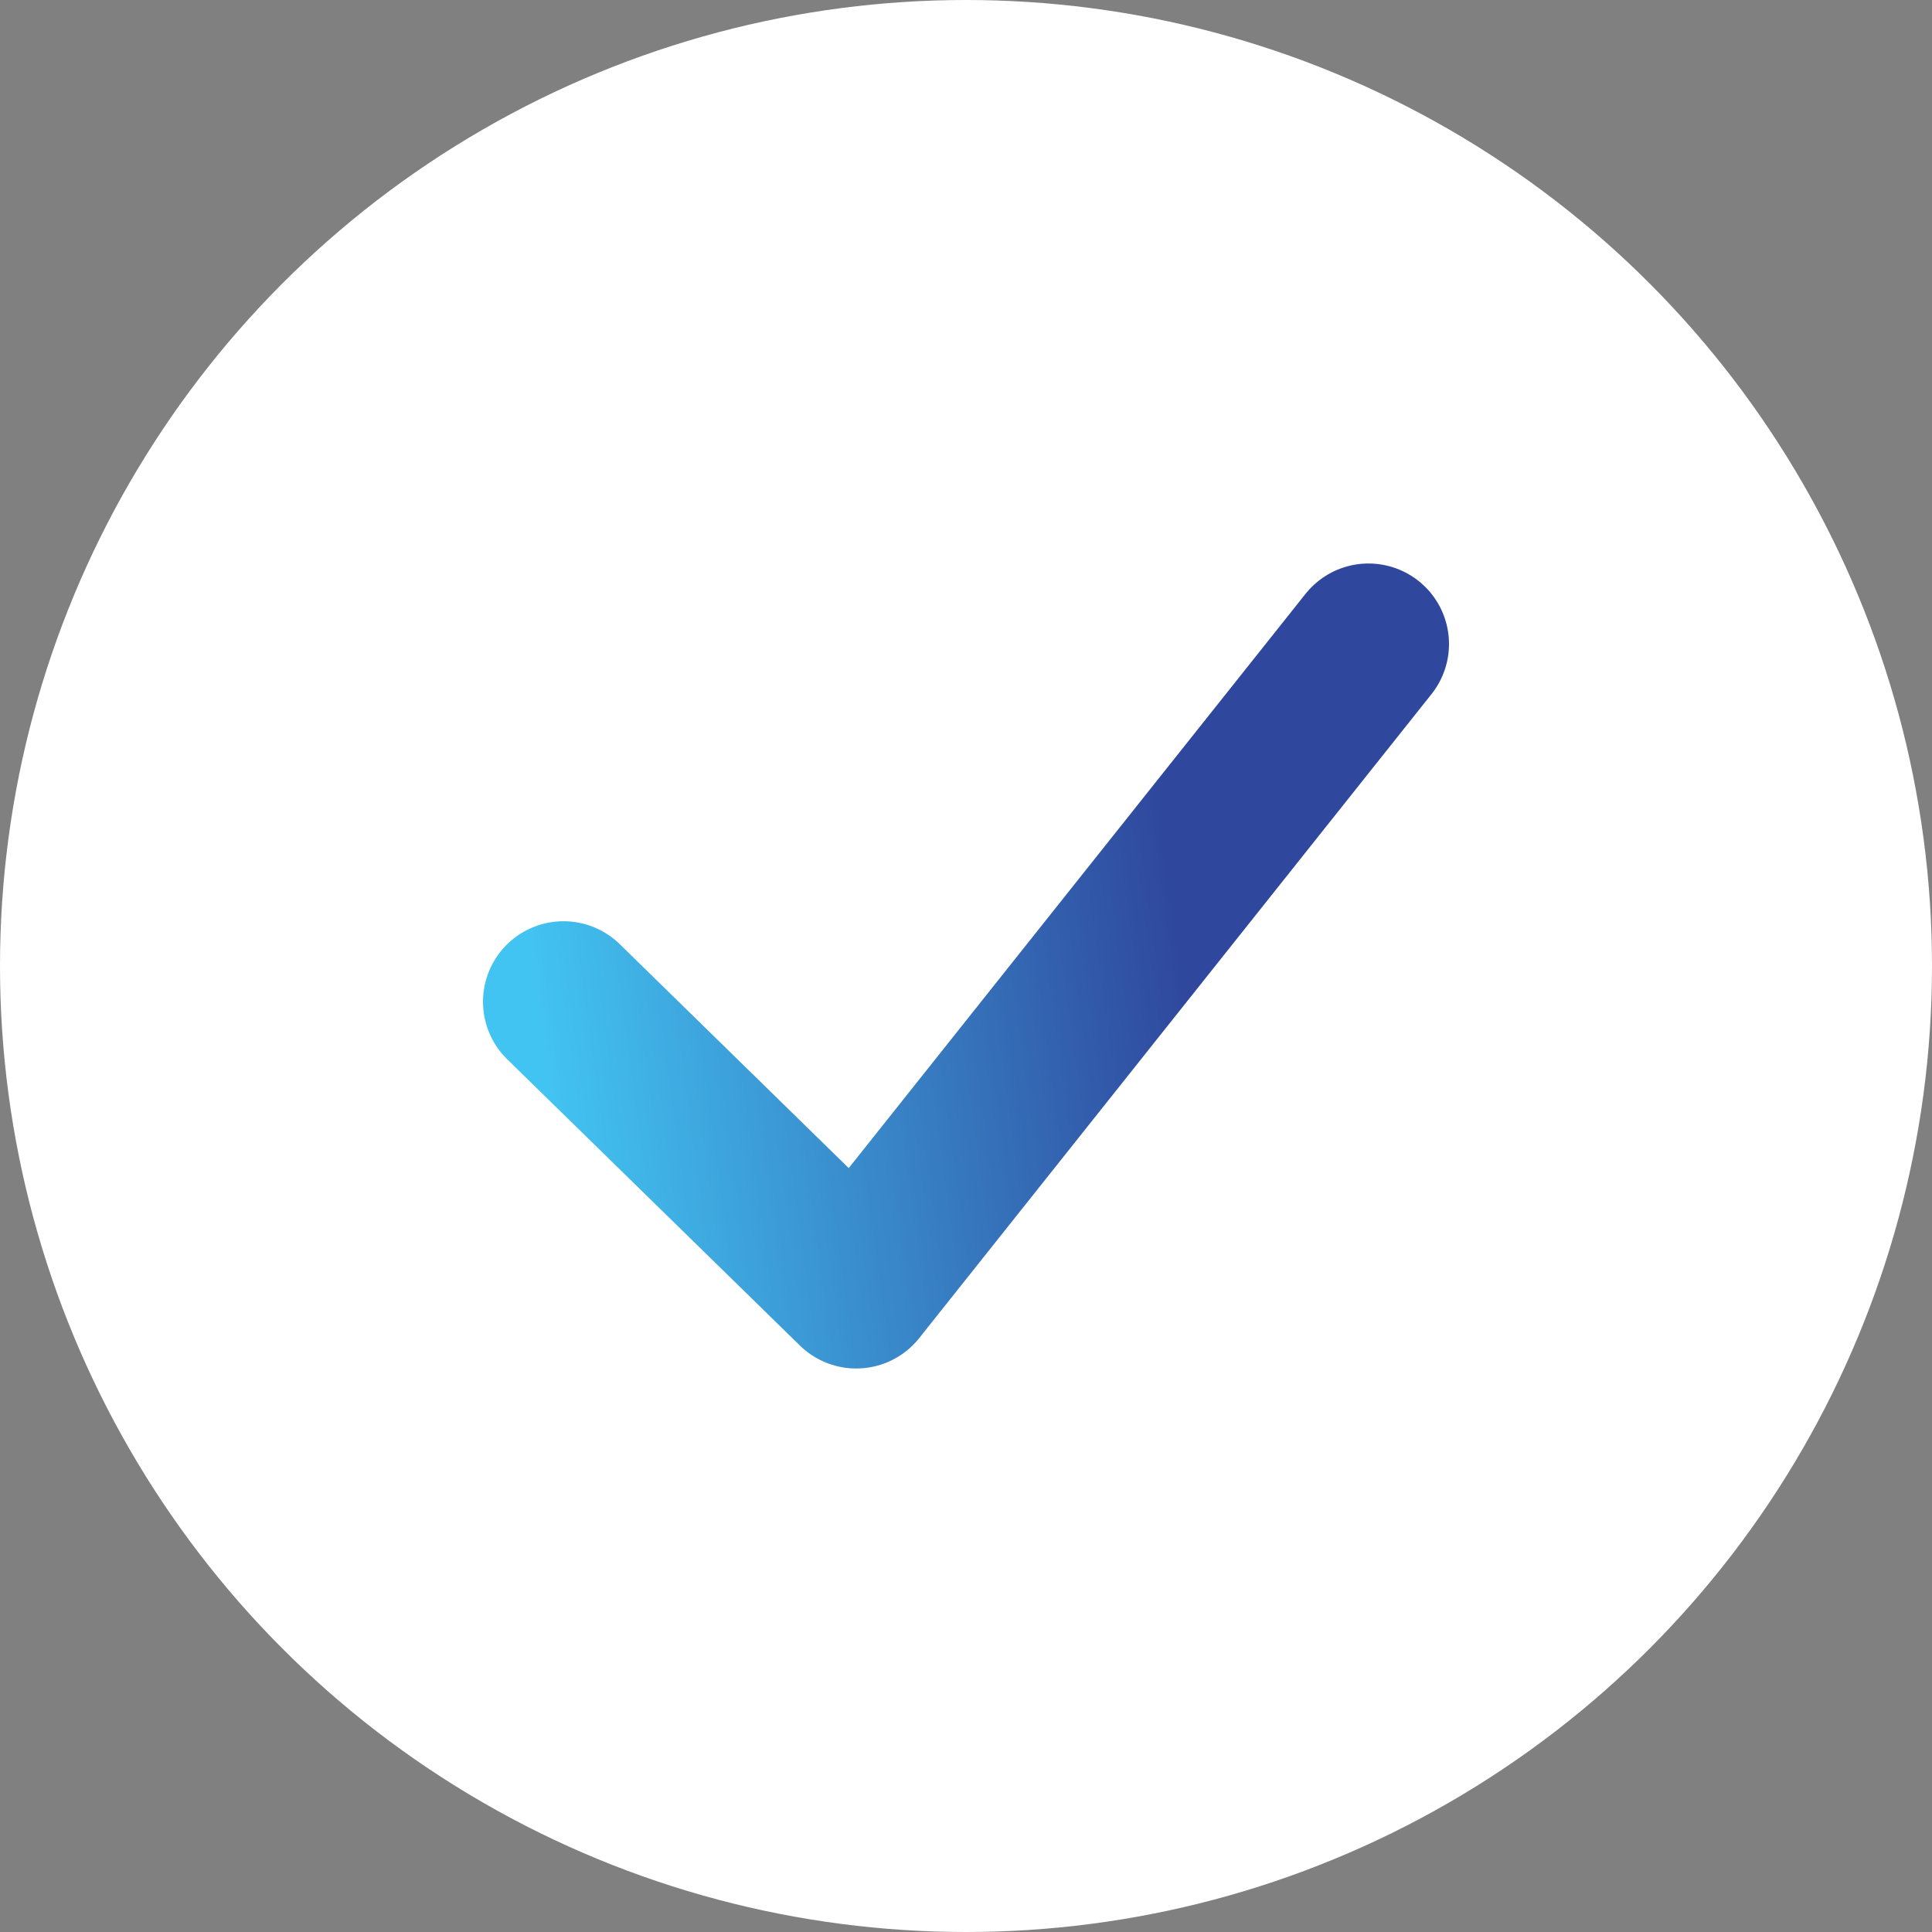
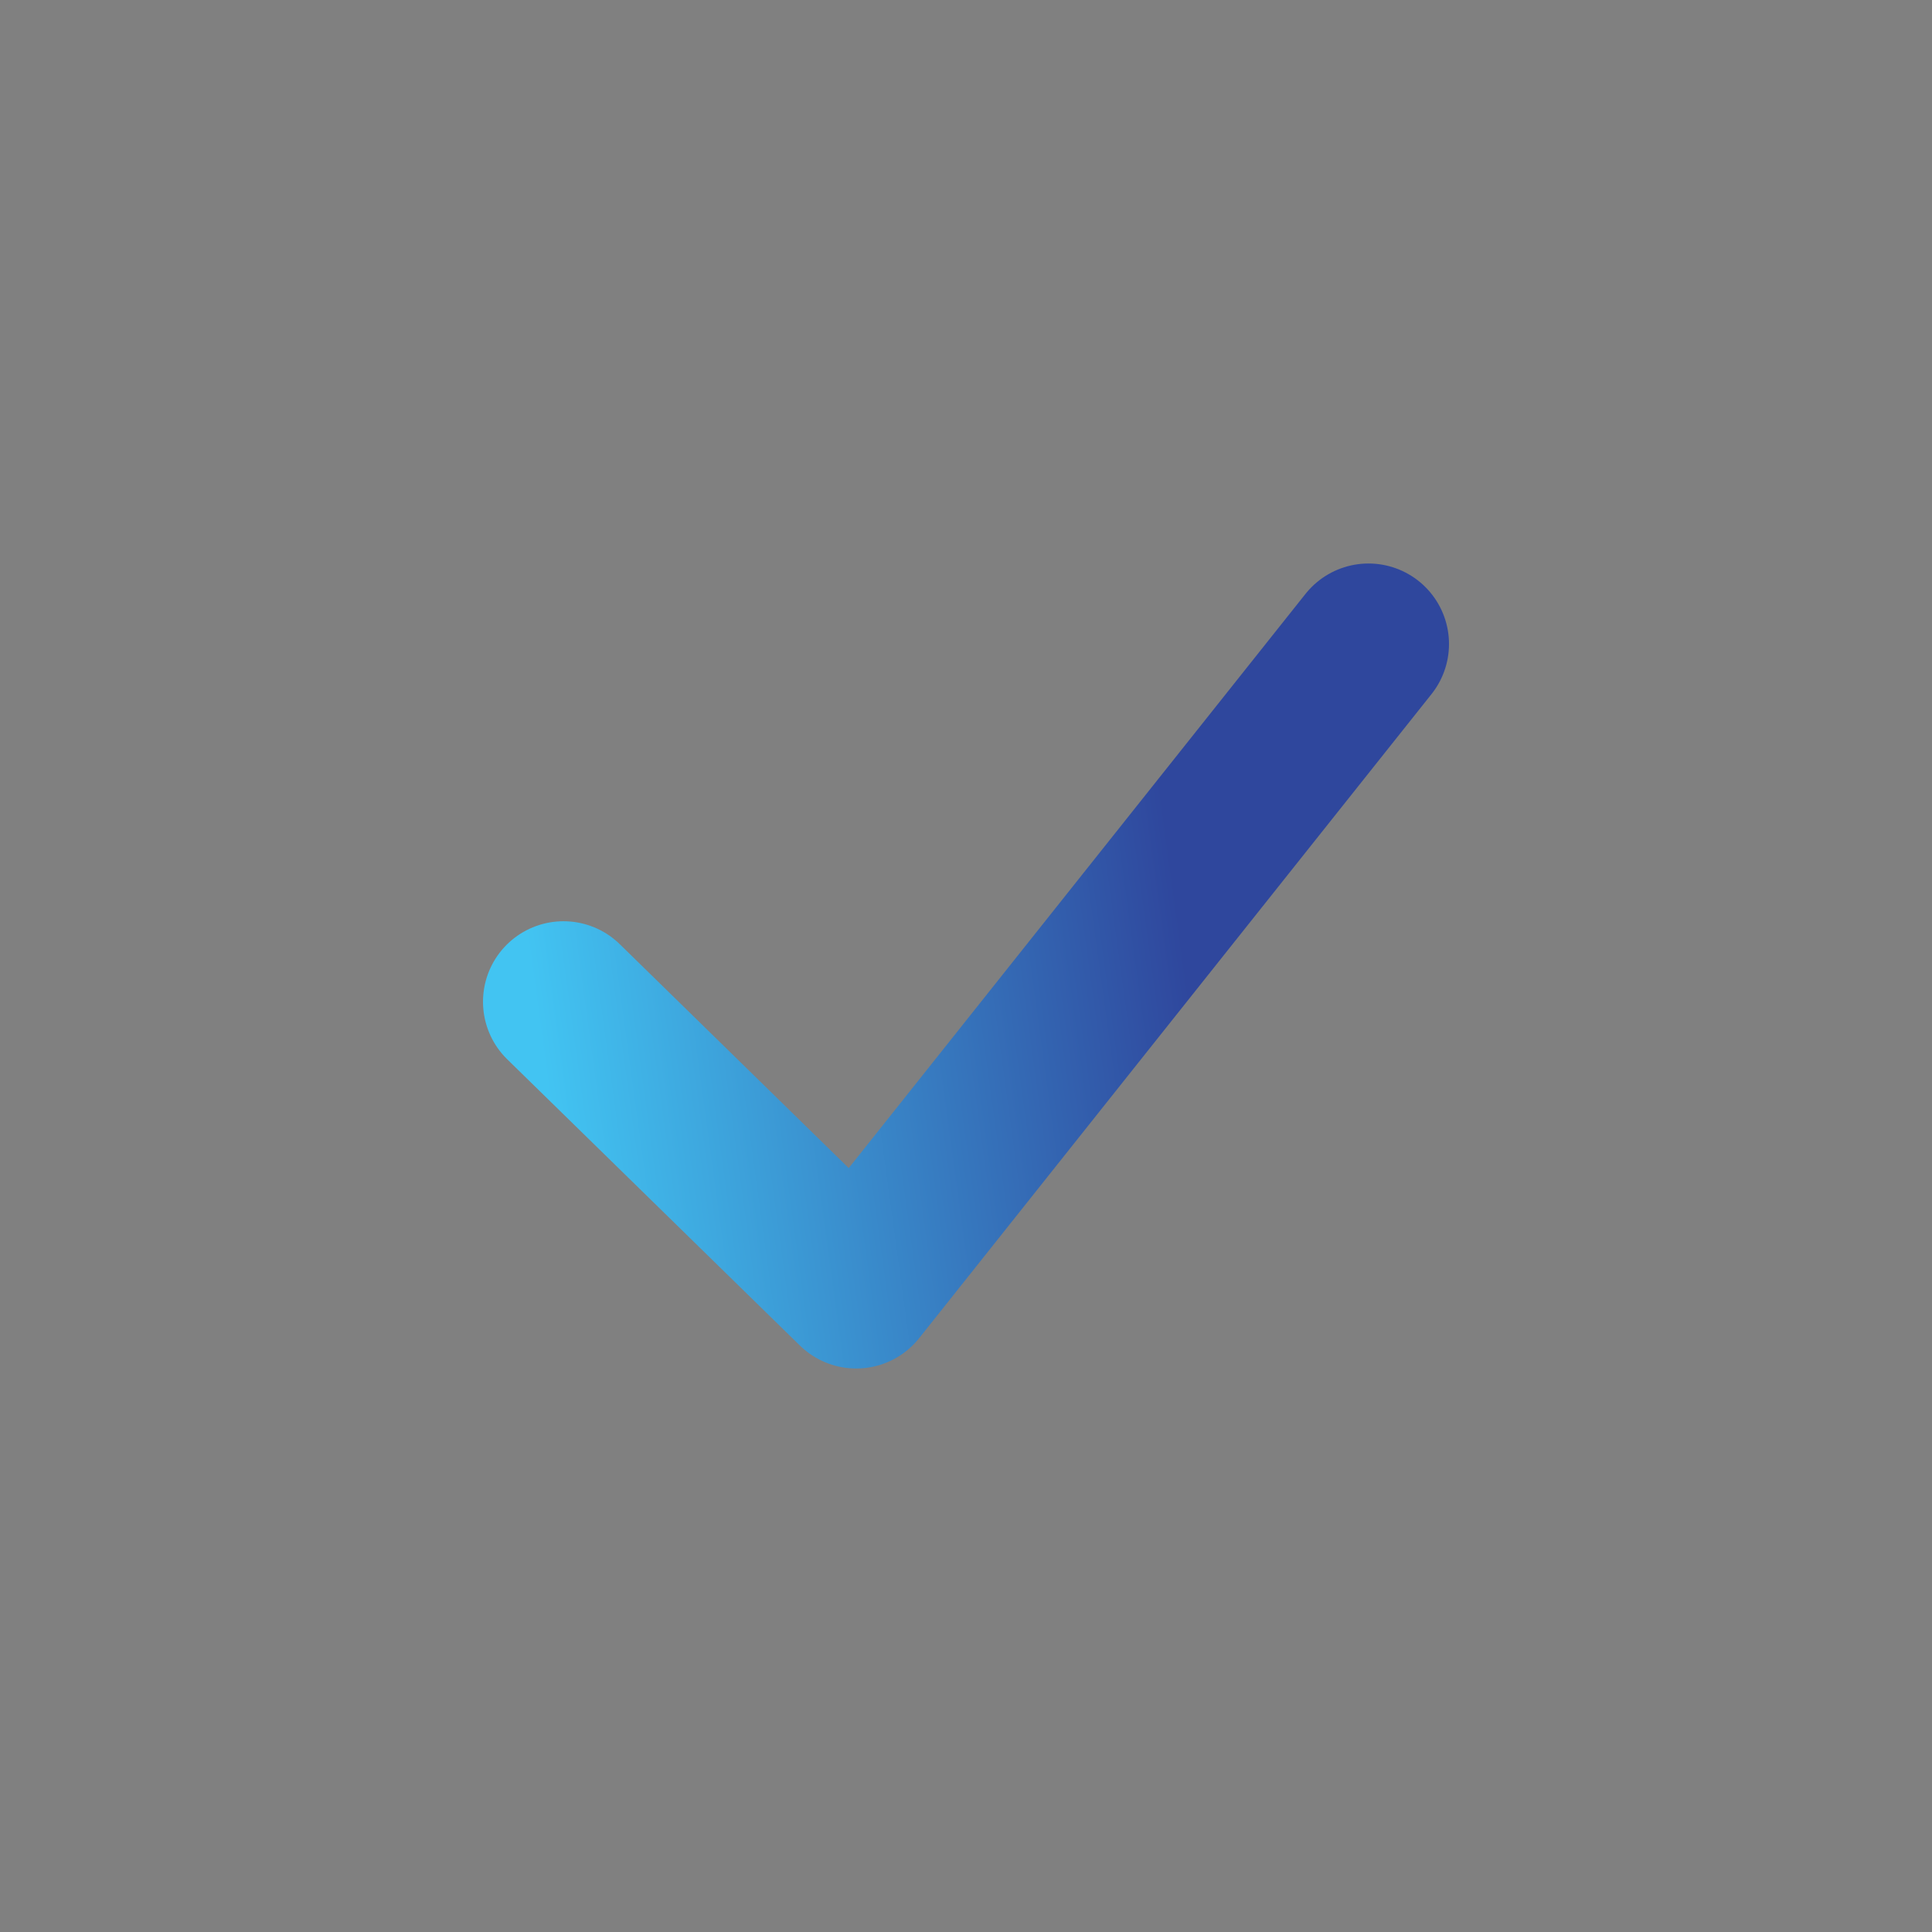
<svg xmlns="http://www.w3.org/2000/svg" width="24" height="24" viewBox="0 0 24 24" fill="none">
  <rect x="0" y="0" width="24" height="24" fill="#808080" stroke="none" />
-   <circle cx="12" cy="12" r="12" fill="white" />
  <path d="M7 12.444L10.636 16L17 8" stroke="url(#paint0_linear_248_402)" stroke-width="2" stroke-linecap="round" stroke-linejoin="round" />
  <defs>
    <linearGradient id="paint0_linear_248_402" x1="14.349" y1="9.219" x2="6.356" y2="10.312" gradientUnits="userSpaceOnUse">
      <stop stop-color="#2F479D" />
      <stop offset="1" stop-color="#42C4F2" />
    </linearGradient>
  </defs>
</svg>